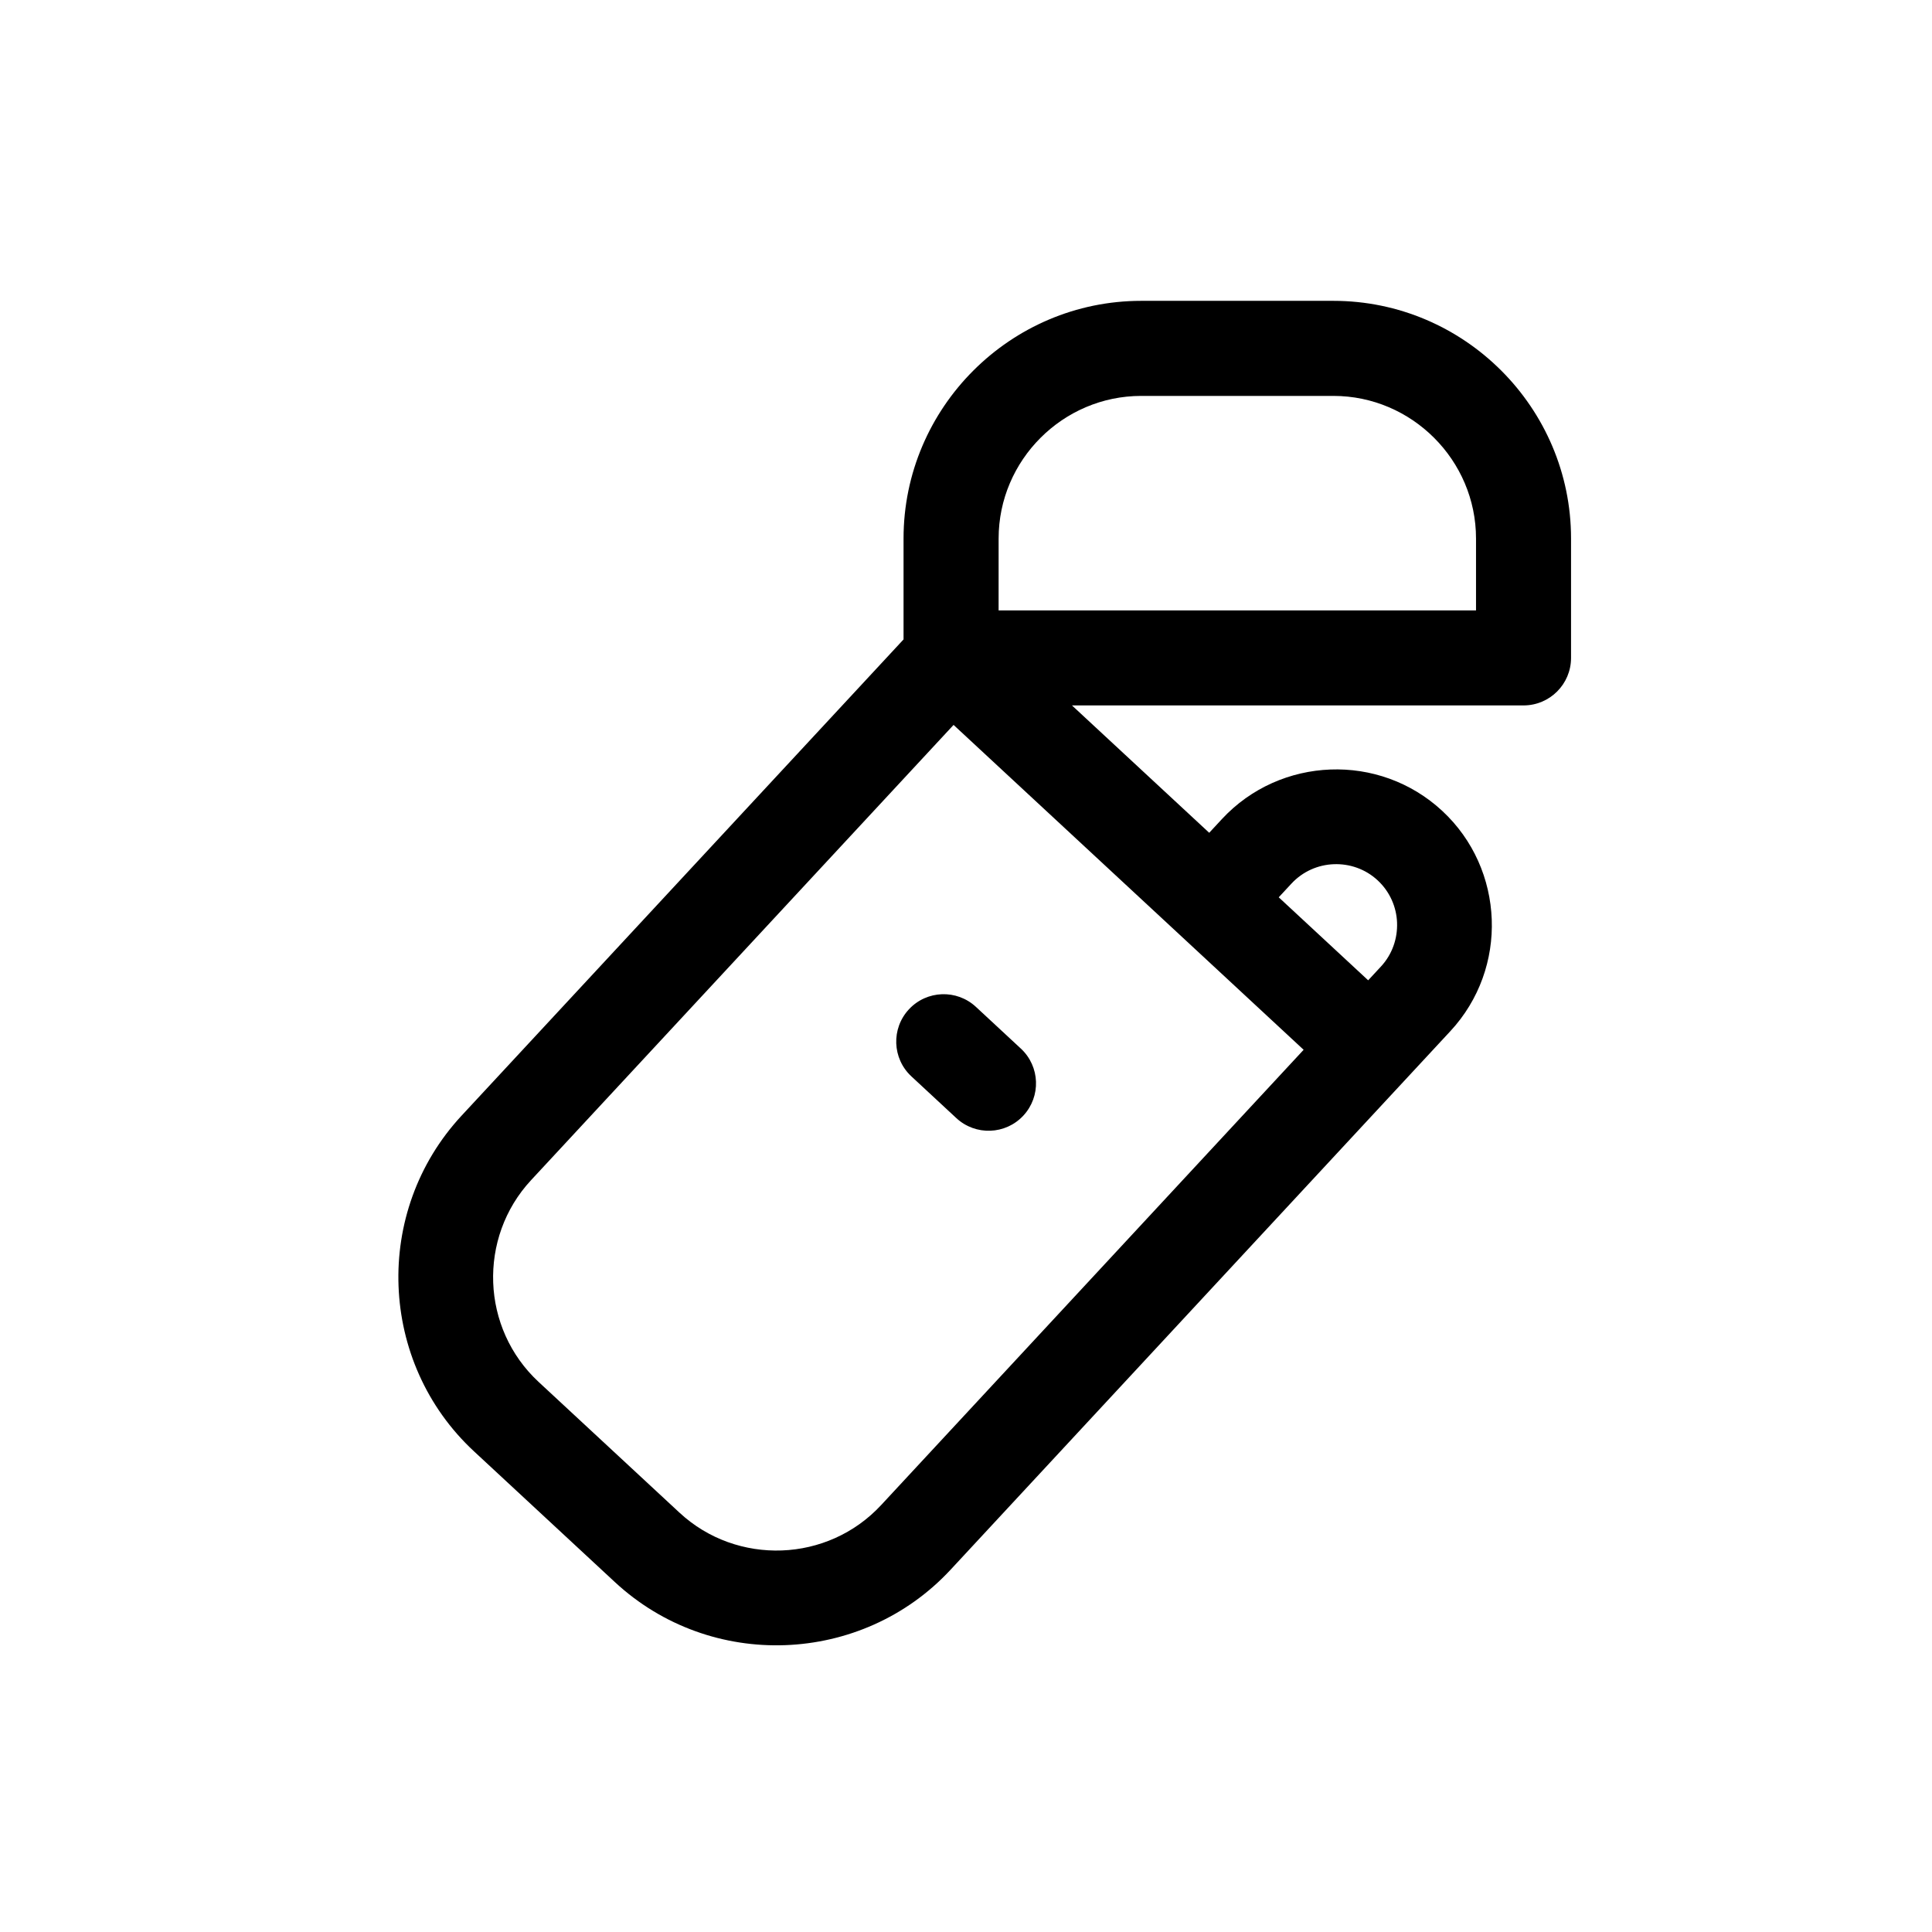
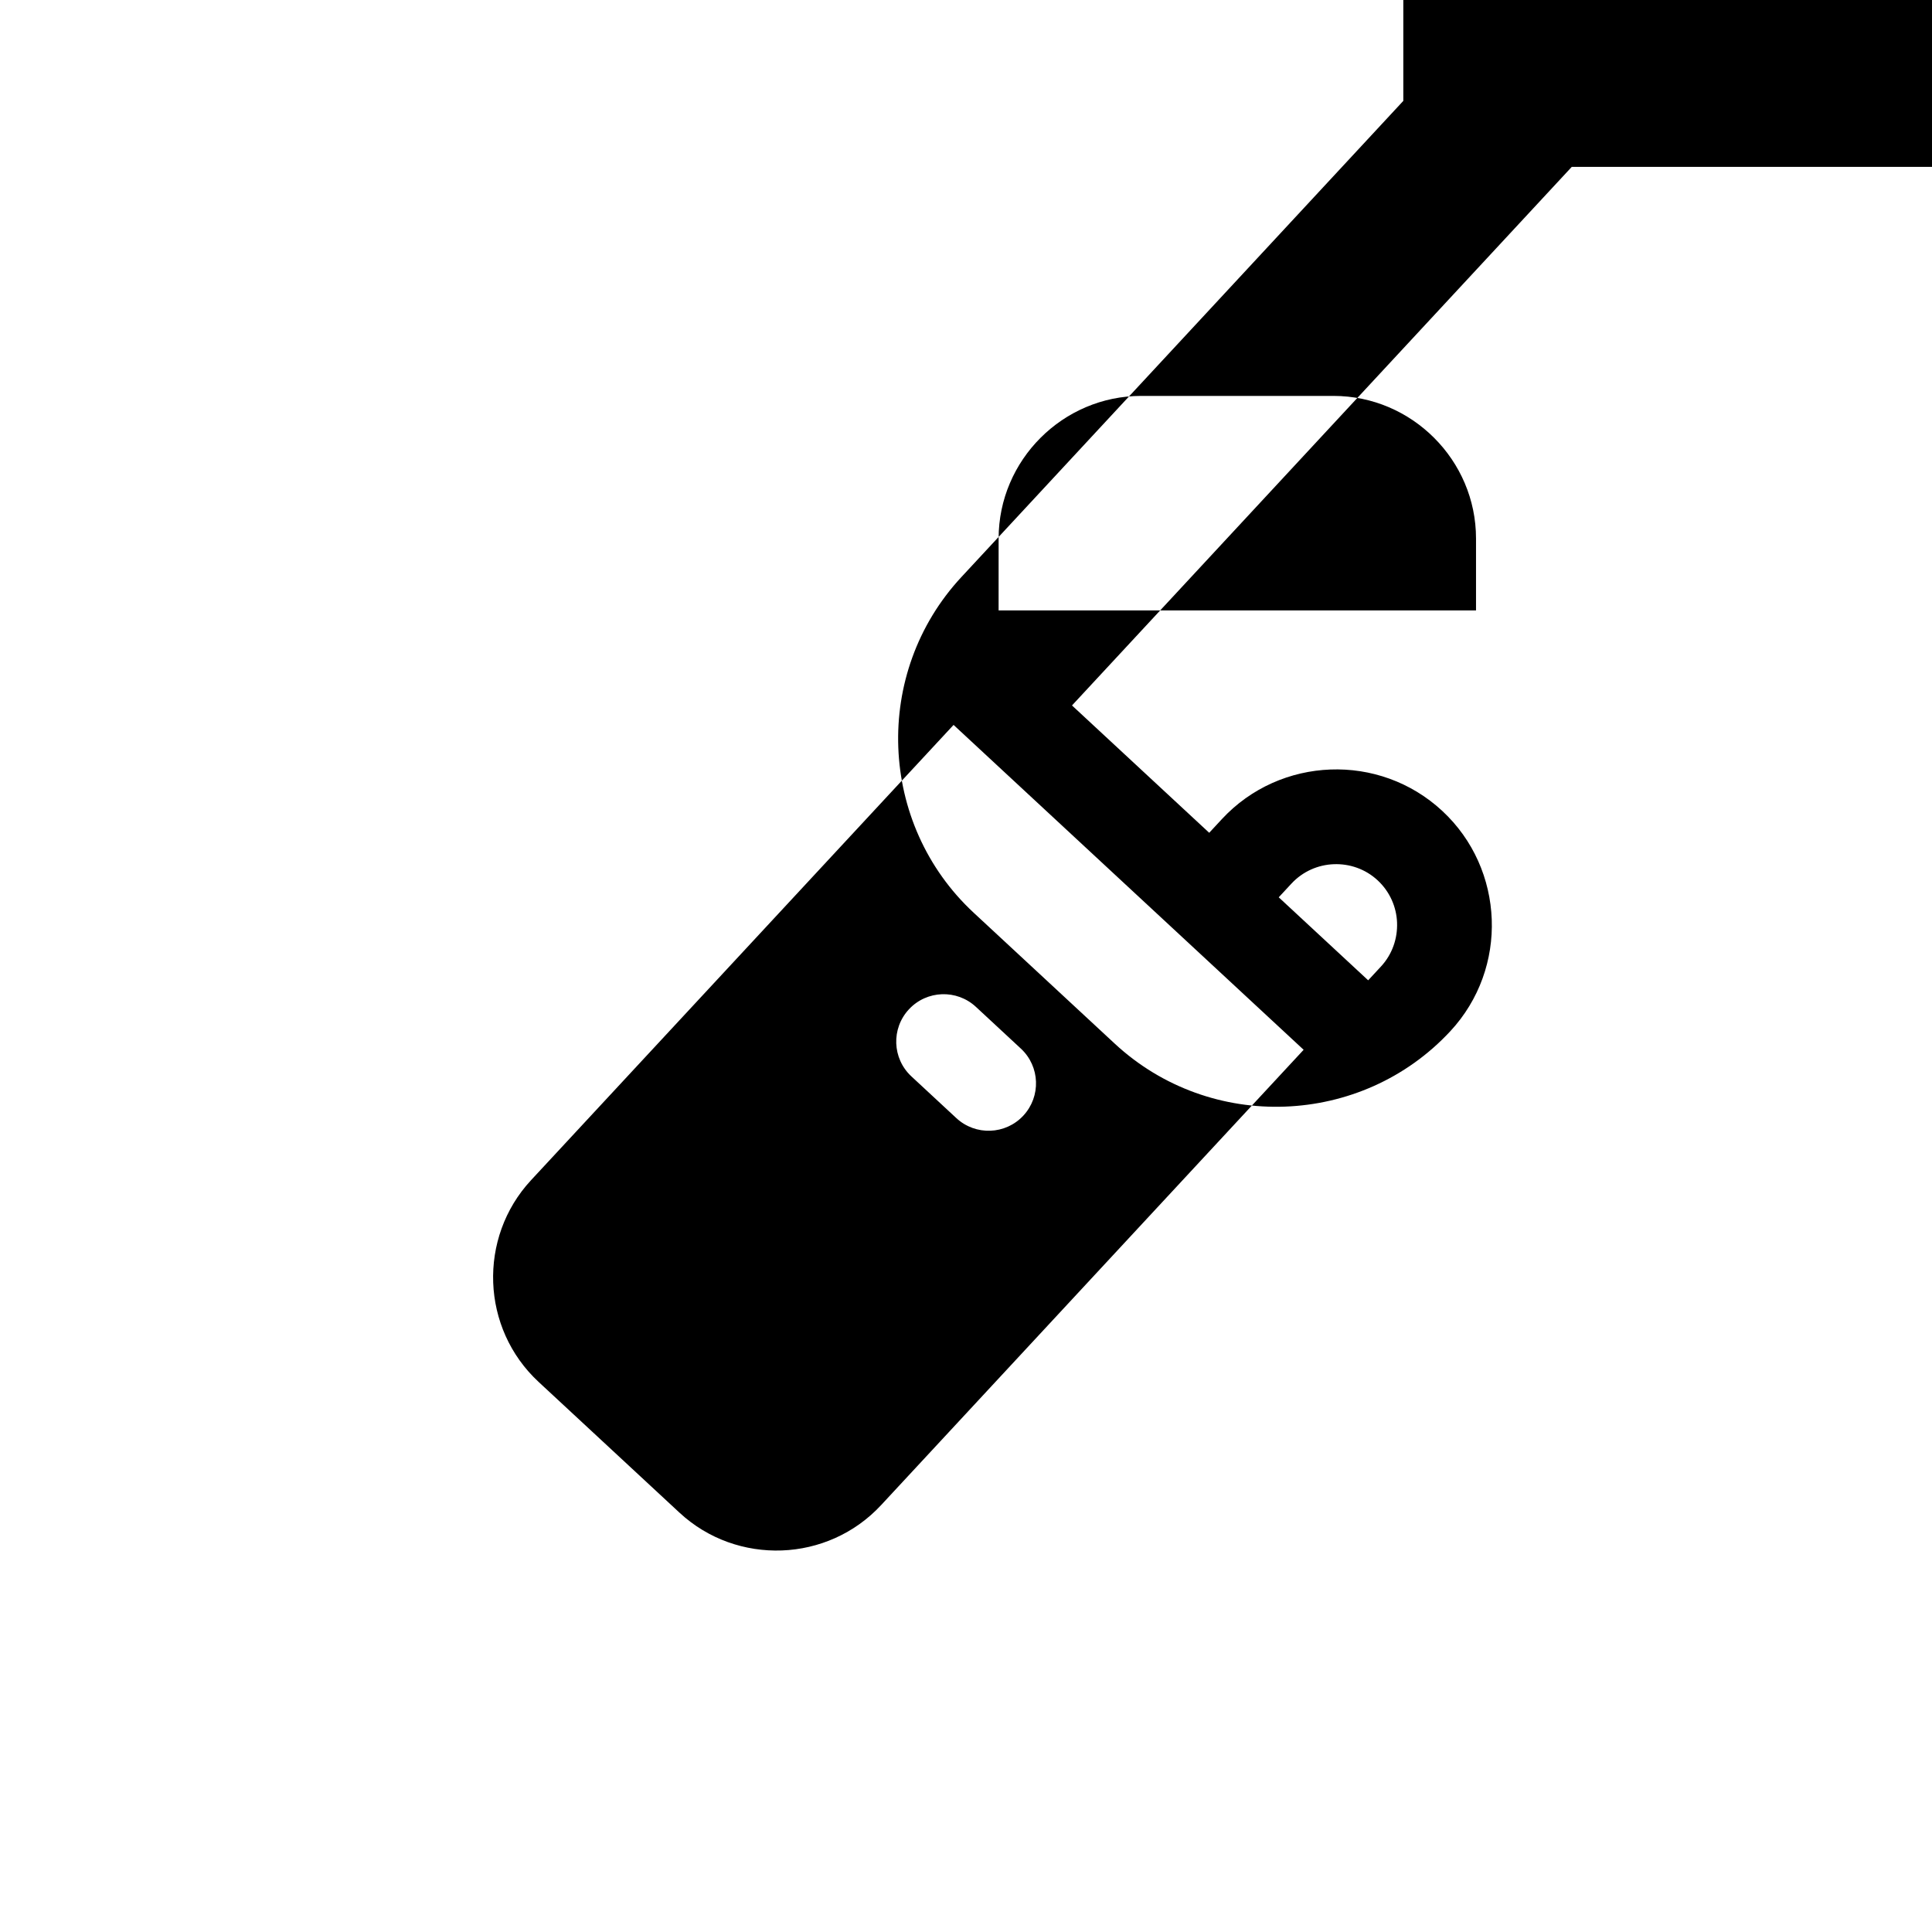
<svg xmlns="http://www.w3.org/2000/svg" fill="#000000" width="800px" height="800px" version="1.1" viewBox="144 144 512 512">
-   <path d="m408.64 305.76h126.52v-19.055c0-10.379-4.254-19.824-11.109-26.676-6.852-6.852-16.297-11.109-26.676-11.109h-50.945c-10.379 0-19.824 4.254-26.676 11.109-6.852 6.852-11.109 16.297-11.109 26.676zm-23.125 123.48c-5.082-4.727-5.367-12.68-0.641-17.762 4.727-5.082 12.68-5.367 17.762-0.641l11.914 11.059c5.082 4.727 5.367 12.68 0.641 17.762-4.727 5.082-12.68 5.367-17.762 0.641zm42.574-98.289 36.363 33.746 3.383-3.648c7.719-8.316 18.156-12.723 28.75-13.121 10.562-0.395 21.285 3.231 29.621 10.965 8.32 7.719 12.723 18.156 13.121 28.75 0.395 10.562-3.231 21.285-10.965 29.621l-11.922 12.848-120.52 129.87c-11.77 12.684-27.672 19.398-43.809 20-16.105 0.602-32.453-4.918-45.152-16.703l-37.344-34.656c-12.684-11.77-19.398-27.672-20-43.809-0.602-16.105 4.918-32.453 16.703-45.152l117.13-126.21v-26.75c0-17.332 7.082-33.078 18.488-44.488 11.406-11.406 27.156-18.488 44.488-18.488h50.945c17.332 0 33.078 7.082 44.484 18.488s18.488 27.156 18.488 44.488v31.648c0 6.957-5.641 12.594-12.594 12.594h-119.66zm86.148 57.578c-0.152-4.125-1.883-8.203-5.148-11.234-3.25-3.016-7.457-4.43-11.617-4.273-4.125 0.152-8.203 1.883-11.234 5.148l-3.363 3.625 23.703 21.996 3.383-3.648c3.016-3.25 4.426-7.457 4.273-11.613zm-24.754 33.684-32.926-30.559-59.852-55.543-111.99 120.67c-7.062 7.613-10.371 17.445-10.012 27.145 0.359 9.668 4.402 19.215 12.027 26.293l37.344 34.656c7.613 7.062 17.445 10.371 27.145 10.012 9.668-0.359 19.215-4.402 26.293-12.027l111.96-120.65z" />
+   <path d="m408.64 305.76h126.52v-19.055c0-10.379-4.254-19.824-11.109-26.676-6.852-6.852-16.297-11.109-26.676-11.109h-50.945c-10.379 0-19.824 4.254-26.676 11.109-6.852 6.852-11.109 16.297-11.109 26.676zm-23.125 123.48c-5.082-4.727-5.367-12.68-0.641-17.762 4.727-5.082 12.68-5.367 17.762-0.641l11.914 11.059c5.082 4.727 5.367 12.68 0.641 17.762-4.727 5.082-12.68 5.367-17.762 0.641zm42.574-98.289 36.363 33.746 3.383-3.648c7.719-8.316 18.156-12.723 28.75-13.121 10.562-0.395 21.285 3.231 29.621 10.965 8.32 7.719 12.723 18.156 13.121 28.75 0.395 10.562-3.231 21.285-10.965 29.621c-11.77 12.684-27.672 19.398-43.809 20-16.105 0.602-32.453-4.918-45.152-16.703l-37.344-34.656c-12.684-11.77-19.398-27.672-20-43.809-0.602-16.105 4.918-32.453 16.703-45.152l117.13-126.21v-26.75c0-17.332 7.082-33.078 18.488-44.488 11.406-11.406 27.156-18.488 44.488-18.488h50.945c17.332 0 33.078 7.082 44.484 18.488s18.488 27.156 18.488 44.488v31.648c0 6.957-5.641 12.594-12.594 12.594h-119.66zm86.148 57.578c-0.152-4.125-1.883-8.203-5.148-11.234-3.25-3.016-7.457-4.43-11.617-4.273-4.125 0.152-8.203 1.883-11.234 5.148l-3.363 3.625 23.703 21.996 3.383-3.648c3.016-3.25 4.426-7.457 4.273-11.613zm-24.754 33.684-32.926-30.559-59.852-55.543-111.99 120.67c-7.062 7.613-10.371 17.445-10.012 27.145 0.359 9.668 4.402 19.215 12.027 26.293l37.344 34.656c7.613 7.062 17.445 10.371 27.145 10.012 9.668-0.359 19.215-4.402 26.293-12.027l111.96-120.65z" />
</svg>